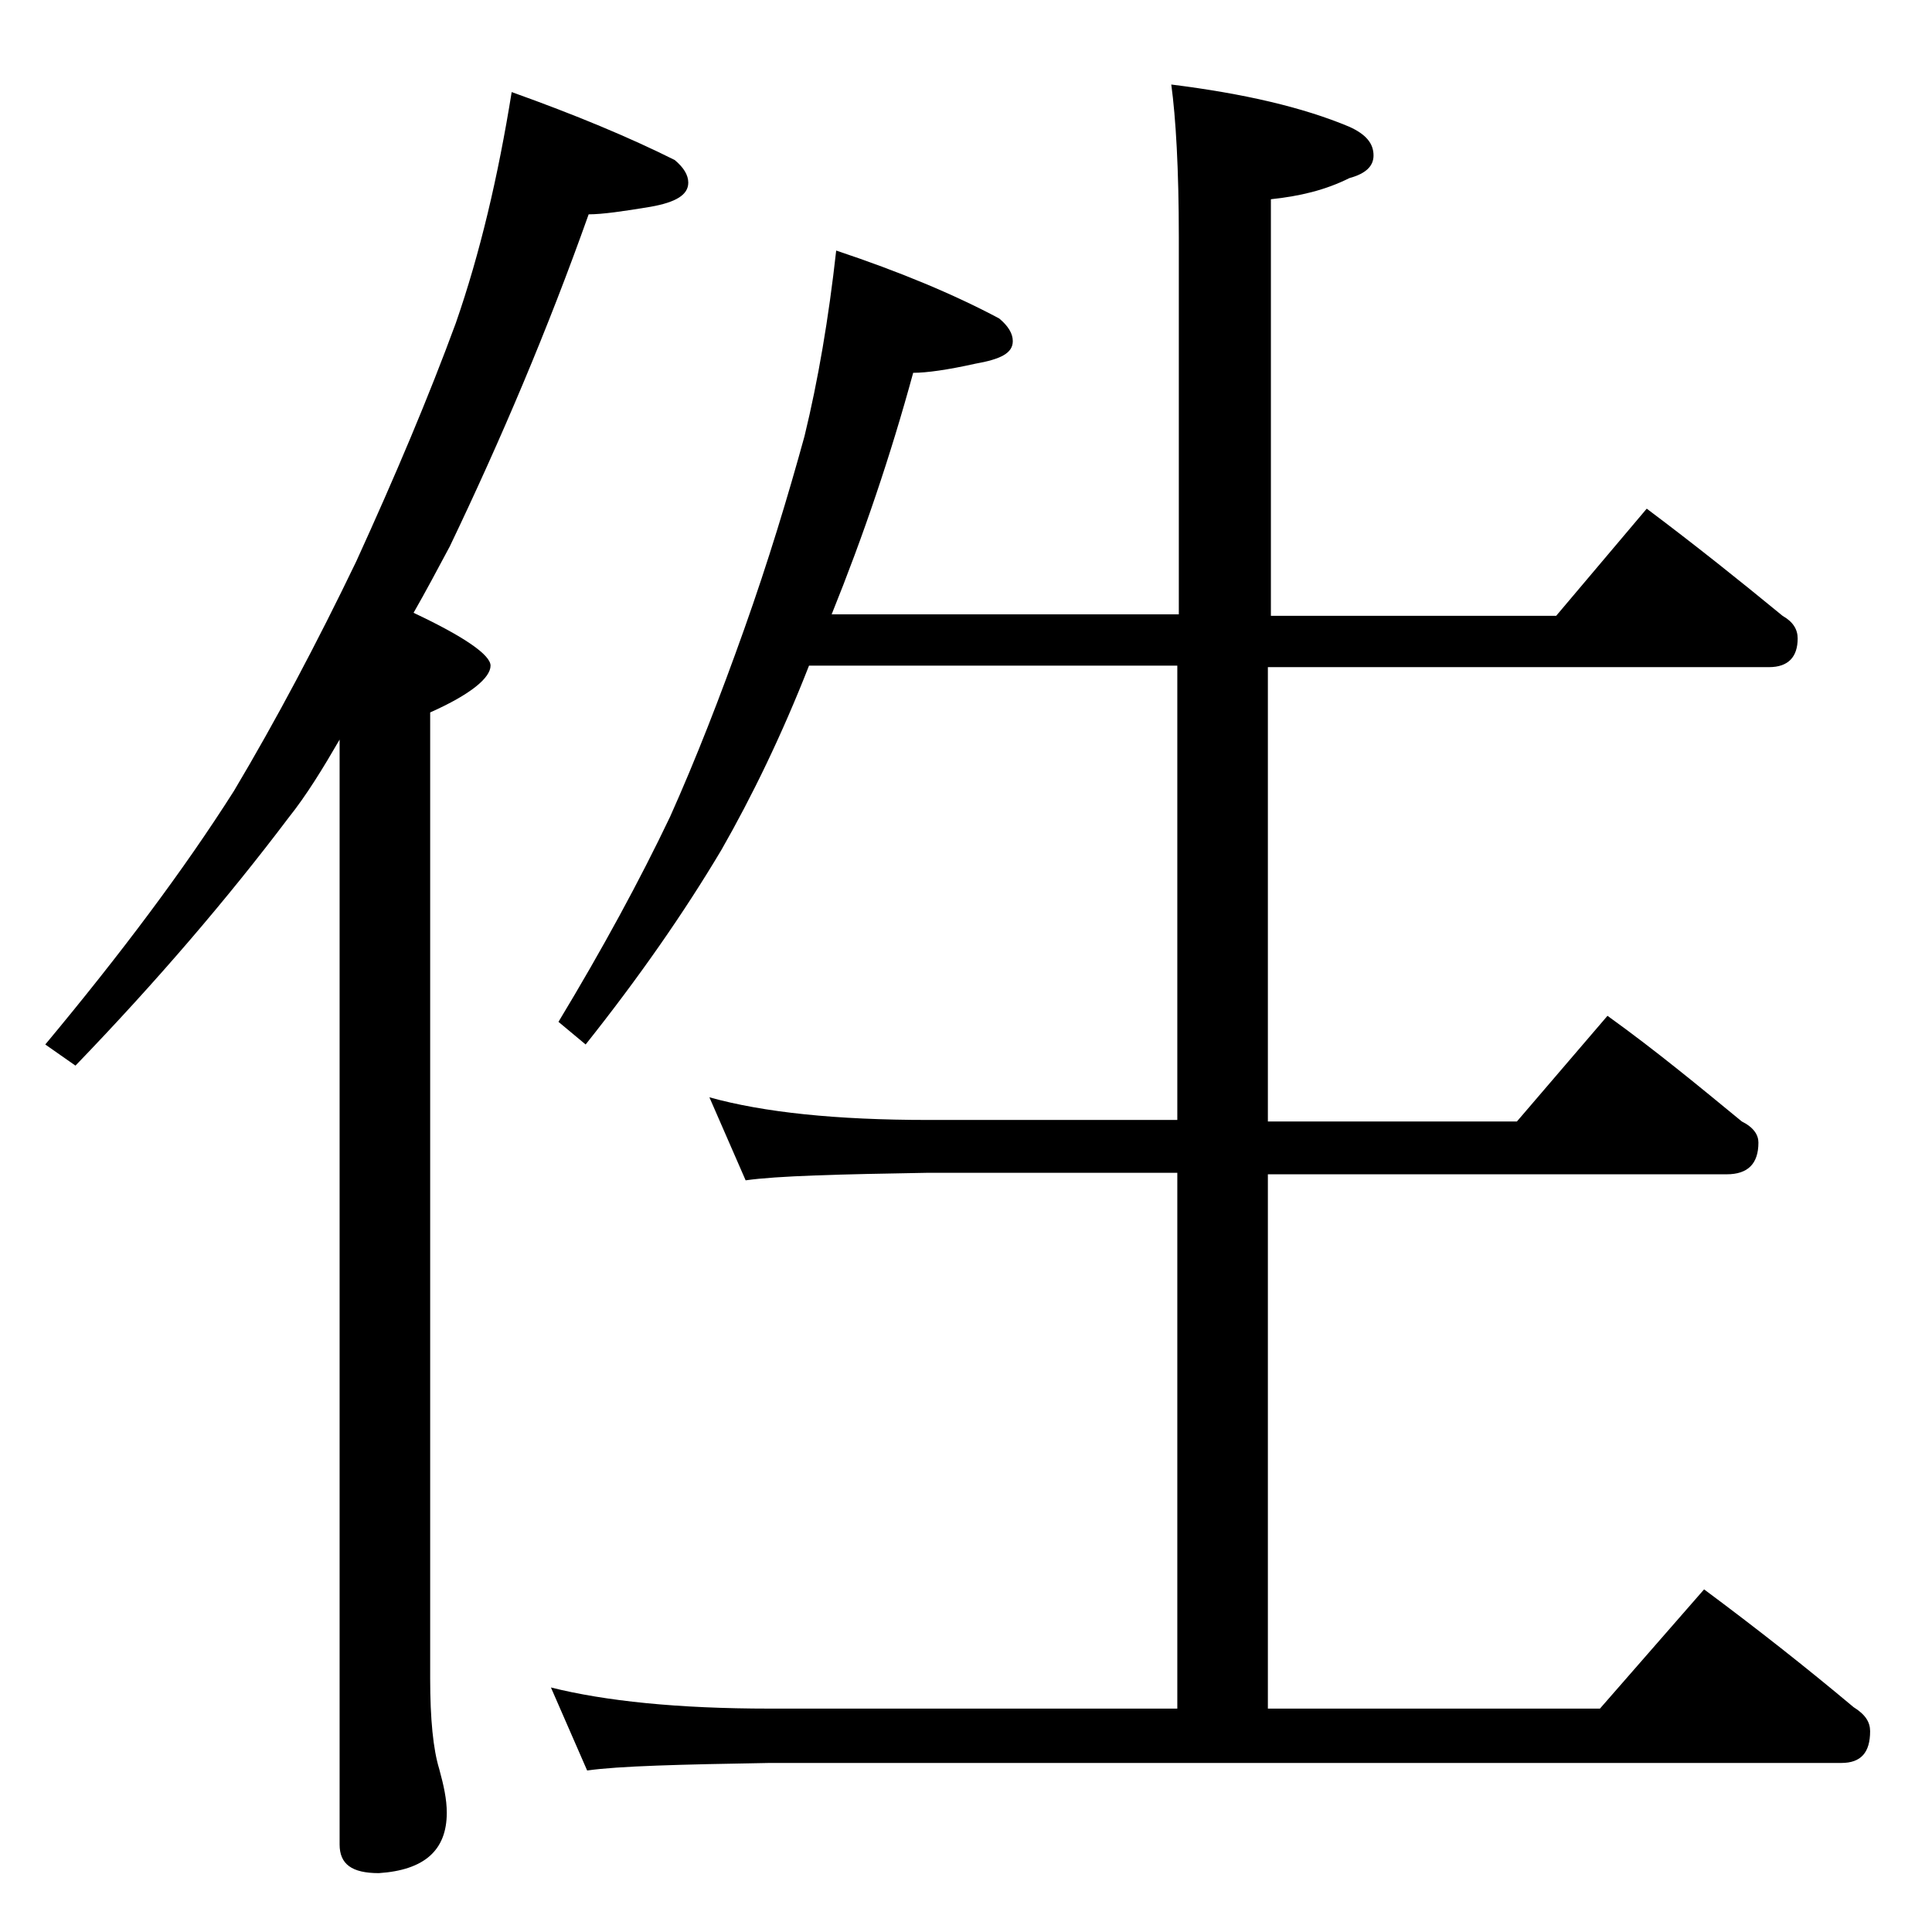
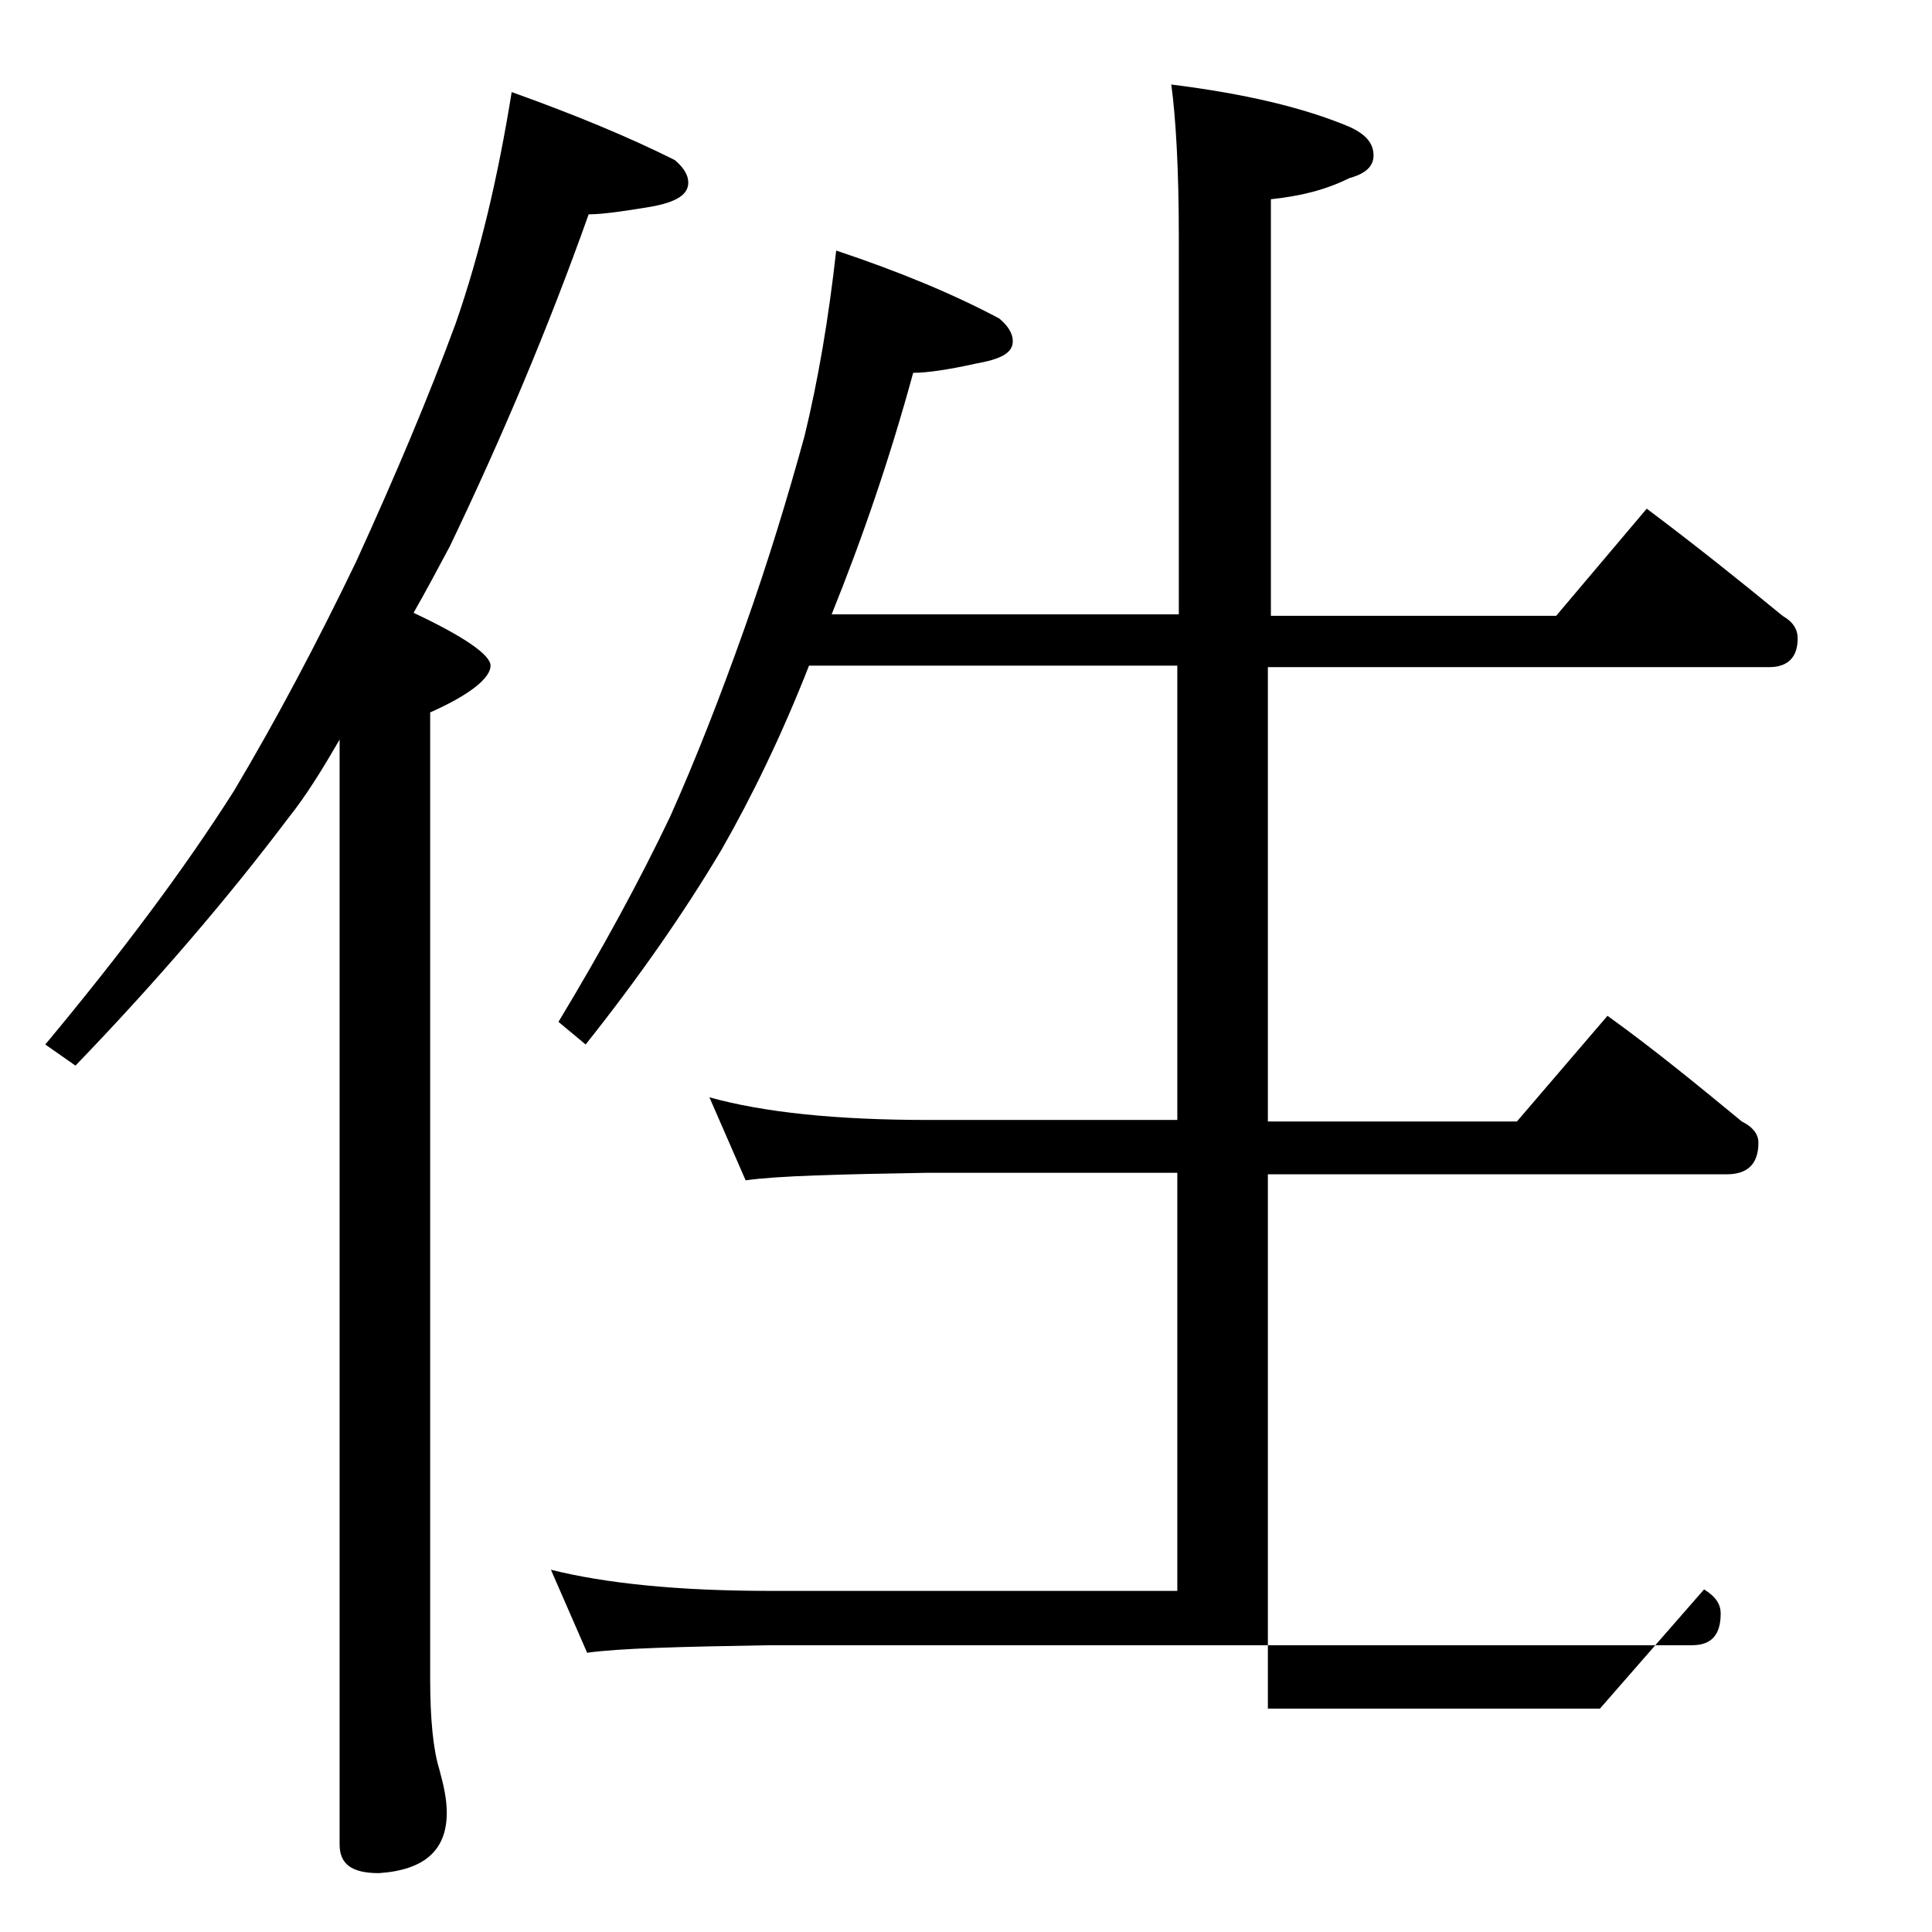
<svg xmlns="http://www.w3.org/2000/svg" version="1.1" id="Layer_1" x="0px" y="0px" viewBox="0 0 128 128" enable-background="new 0 0 128 128" xml:space="preserve">
-   <path d="M33.9,6.1c4.2,1.5,7.8,3,10.8,4.5c0.6,0.5,0.9,1,0.9,1.5c0,0.8-0.8,1.3-2.5,1.6c-1.8,0.3-3.2,0.5-4.1,0.5  c-2.7,7.6-5.8,14.9-9.2,22c-0.8,1.5-1.6,3-2.4,4.4c3.4,1.6,5.1,2.8,5.1,3.5c0,0.8-1.3,1.9-4,3.1v64c0,2.7,0.2,4.7,0.6,6  c0.3,1.1,0.5,2,0.5,2.9c0,2.5-1.5,3.8-4.5,4c-1.8,0-2.6-0.6-2.6-1.9V49c-1.1,1.9-2.2,3.7-3.4,5.2C15.1,59.5,10.4,65,5,70.6l-2-1.4  c5-6,9.2-11.6,12.5-16.8c2.8-4.7,5.5-9.8,8.1-15.2c2.6-5.7,4.8-10.9,6.6-15.8C31.8,16.8,33,11.7,33.9,6.1z M55.4,16.6  c4.2,1.4,7.8,2.9,10.8,4.5c0.6,0.5,0.9,1,0.9,1.5c0,0.8-0.8,1.2-2.5,1.5c-1.8,0.4-3.2,0.6-4.1,0.6c-1.5,5.5-3.3,10.8-5.4,16h23v-25  c0-4.5-0.2-7.9-0.5-10.1c4.8,0.6,8.7,1.5,11.8,2.8c1.1,0.5,1.6,1.1,1.6,1.9c0,0.7-0.5,1.2-1.6,1.5c-1.6,0.8-3.3,1.2-5.2,1.4v27.6  h18.9l6-7.1c3.2,2.4,6.2,4.8,9,7.1c0.7,0.4,1,0.9,1,1.5c0,1.2-0.6,1.9-1.9,1.9H84v30.1h16.5l6-7c3.2,2.3,6.1,4.7,8.9,7  c0.8,0.4,1.1,0.9,1.1,1.4c0,1.4-0.7,2.1-2.1,2.1H84v35.4h22l6.9-7.9c3.5,2.6,6.8,5.2,9.9,7.8c0.8,0.5,1.1,1,1.1,1.6  c0,1.4-0.6,2.1-1.9,2.1H51c-5.9,0.1-10,0.2-12.1,0.5l-2.4-5.5c3.6,0.9,8.4,1.4,14.5,1.4h27V77.7H61.5c-5.9,0.1-10,0.2-12.1,0.5  L47,72.7c3.6,1,8.4,1.5,14.5,1.5H78V44.1H53.6c-1.8,4.6-3.8,8.7-5.8,12.2c-2.5,4.2-5.5,8.5-9,12.9L37,67.7c2.9-4.8,5.4-9.4,7.4-13.6  c1.7-3.8,3.3-7.9,4.9-12.4c1.6-4.5,2.9-8.8,4-12.8C54.2,25.2,54.9,21.1,55.4,16.6z" />
+   <path d="M33.9,6.1c4.2,1.5,7.8,3,10.8,4.5c0.6,0.5,0.9,1,0.9,1.5c0,0.8-0.8,1.3-2.5,1.6c-1.8,0.3-3.2,0.5-4.1,0.5  c-2.7,7.6-5.8,14.9-9.2,22c-0.8,1.5-1.6,3-2.4,4.4c3.4,1.6,5.1,2.8,5.1,3.5c0,0.8-1.3,1.9-4,3.1v64c0,2.7,0.2,4.7,0.6,6  c0.3,1.1,0.5,2,0.5,2.9c0,2.5-1.5,3.8-4.5,4c-1.8,0-2.6-0.6-2.6-1.9V49c-1.1,1.9-2.2,3.7-3.4,5.2C15.1,59.5,10.4,65,5,70.6l-2-1.4  c5-6,9.2-11.6,12.5-16.8c2.8-4.7,5.5-9.8,8.1-15.2c2.6-5.7,4.8-10.9,6.6-15.8C31.8,16.8,33,11.7,33.9,6.1z M55.4,16.6  c4.2,1.4,7.8,2.9,10.8,4.5c0.6,0.5,0.9,1,0.9,1.5c0,0.8-0.8,1.2-2.5,1.5c-1.8,0.4-3.2,0.6-4.1,0.6c-1.5,5.5-3.3,10.8-5.4,16h23v-25  c0-4.5-0.2-7.9-0.5-10.1c4.8,0.6,8.7,1.5,11.8,2.8c1.1,0.5,1.6,1.1,1.6,1.9c0,0.7-0.5,1.2-1.6,1.5c-1.6,0.8-3.3,1.2-5.2,1.4v27.6  h18.9l6-7.1c3.2,2.4,6.2,4.8,9,7.1c0.7,0.4,1,0.9,1,1.5c0,1.2-0.6,1.9-1.9,1.9H84v30.1h16.5l6-7c3.2,2.3,6.1,4.7,8.9,7  c0.8,0.4,1.1,0.9,1.1,1.4c0,1.4-0.7,2.1-2.1,2.1H84v35.4h22l6.9-7.9c0.8,0.5,1.1,1,1.1,1.6  c0,1.4-0.6,2.1-1.9,2.1H51c-5.9,0.1-10,0.2-12.1,0.5l-2.4-5.5c3.6,0.9,8.4,1.4,14.5,1.4h27V77.7H61.5c-5.9,0.1-10,0.2-12.1,0.5  L47,72.7c3.6,1,8.4,1.5,14.5,1.5H78V44.1H53.6c-1.8,4.6-3.8,8.7-5.8,12.2c-2.5,4.2-5.5,8.5-9,12.9L37,67.7c2.9-4.8,5.4-9.4,7.4-13.6  c1.7-3.8,3.3-7.9,4.9-12.4c1.6-4.5,2.9-8.8,4-12.8C54.2,25.2,54.9,21.1,55.4,16.6z" />
</svg>